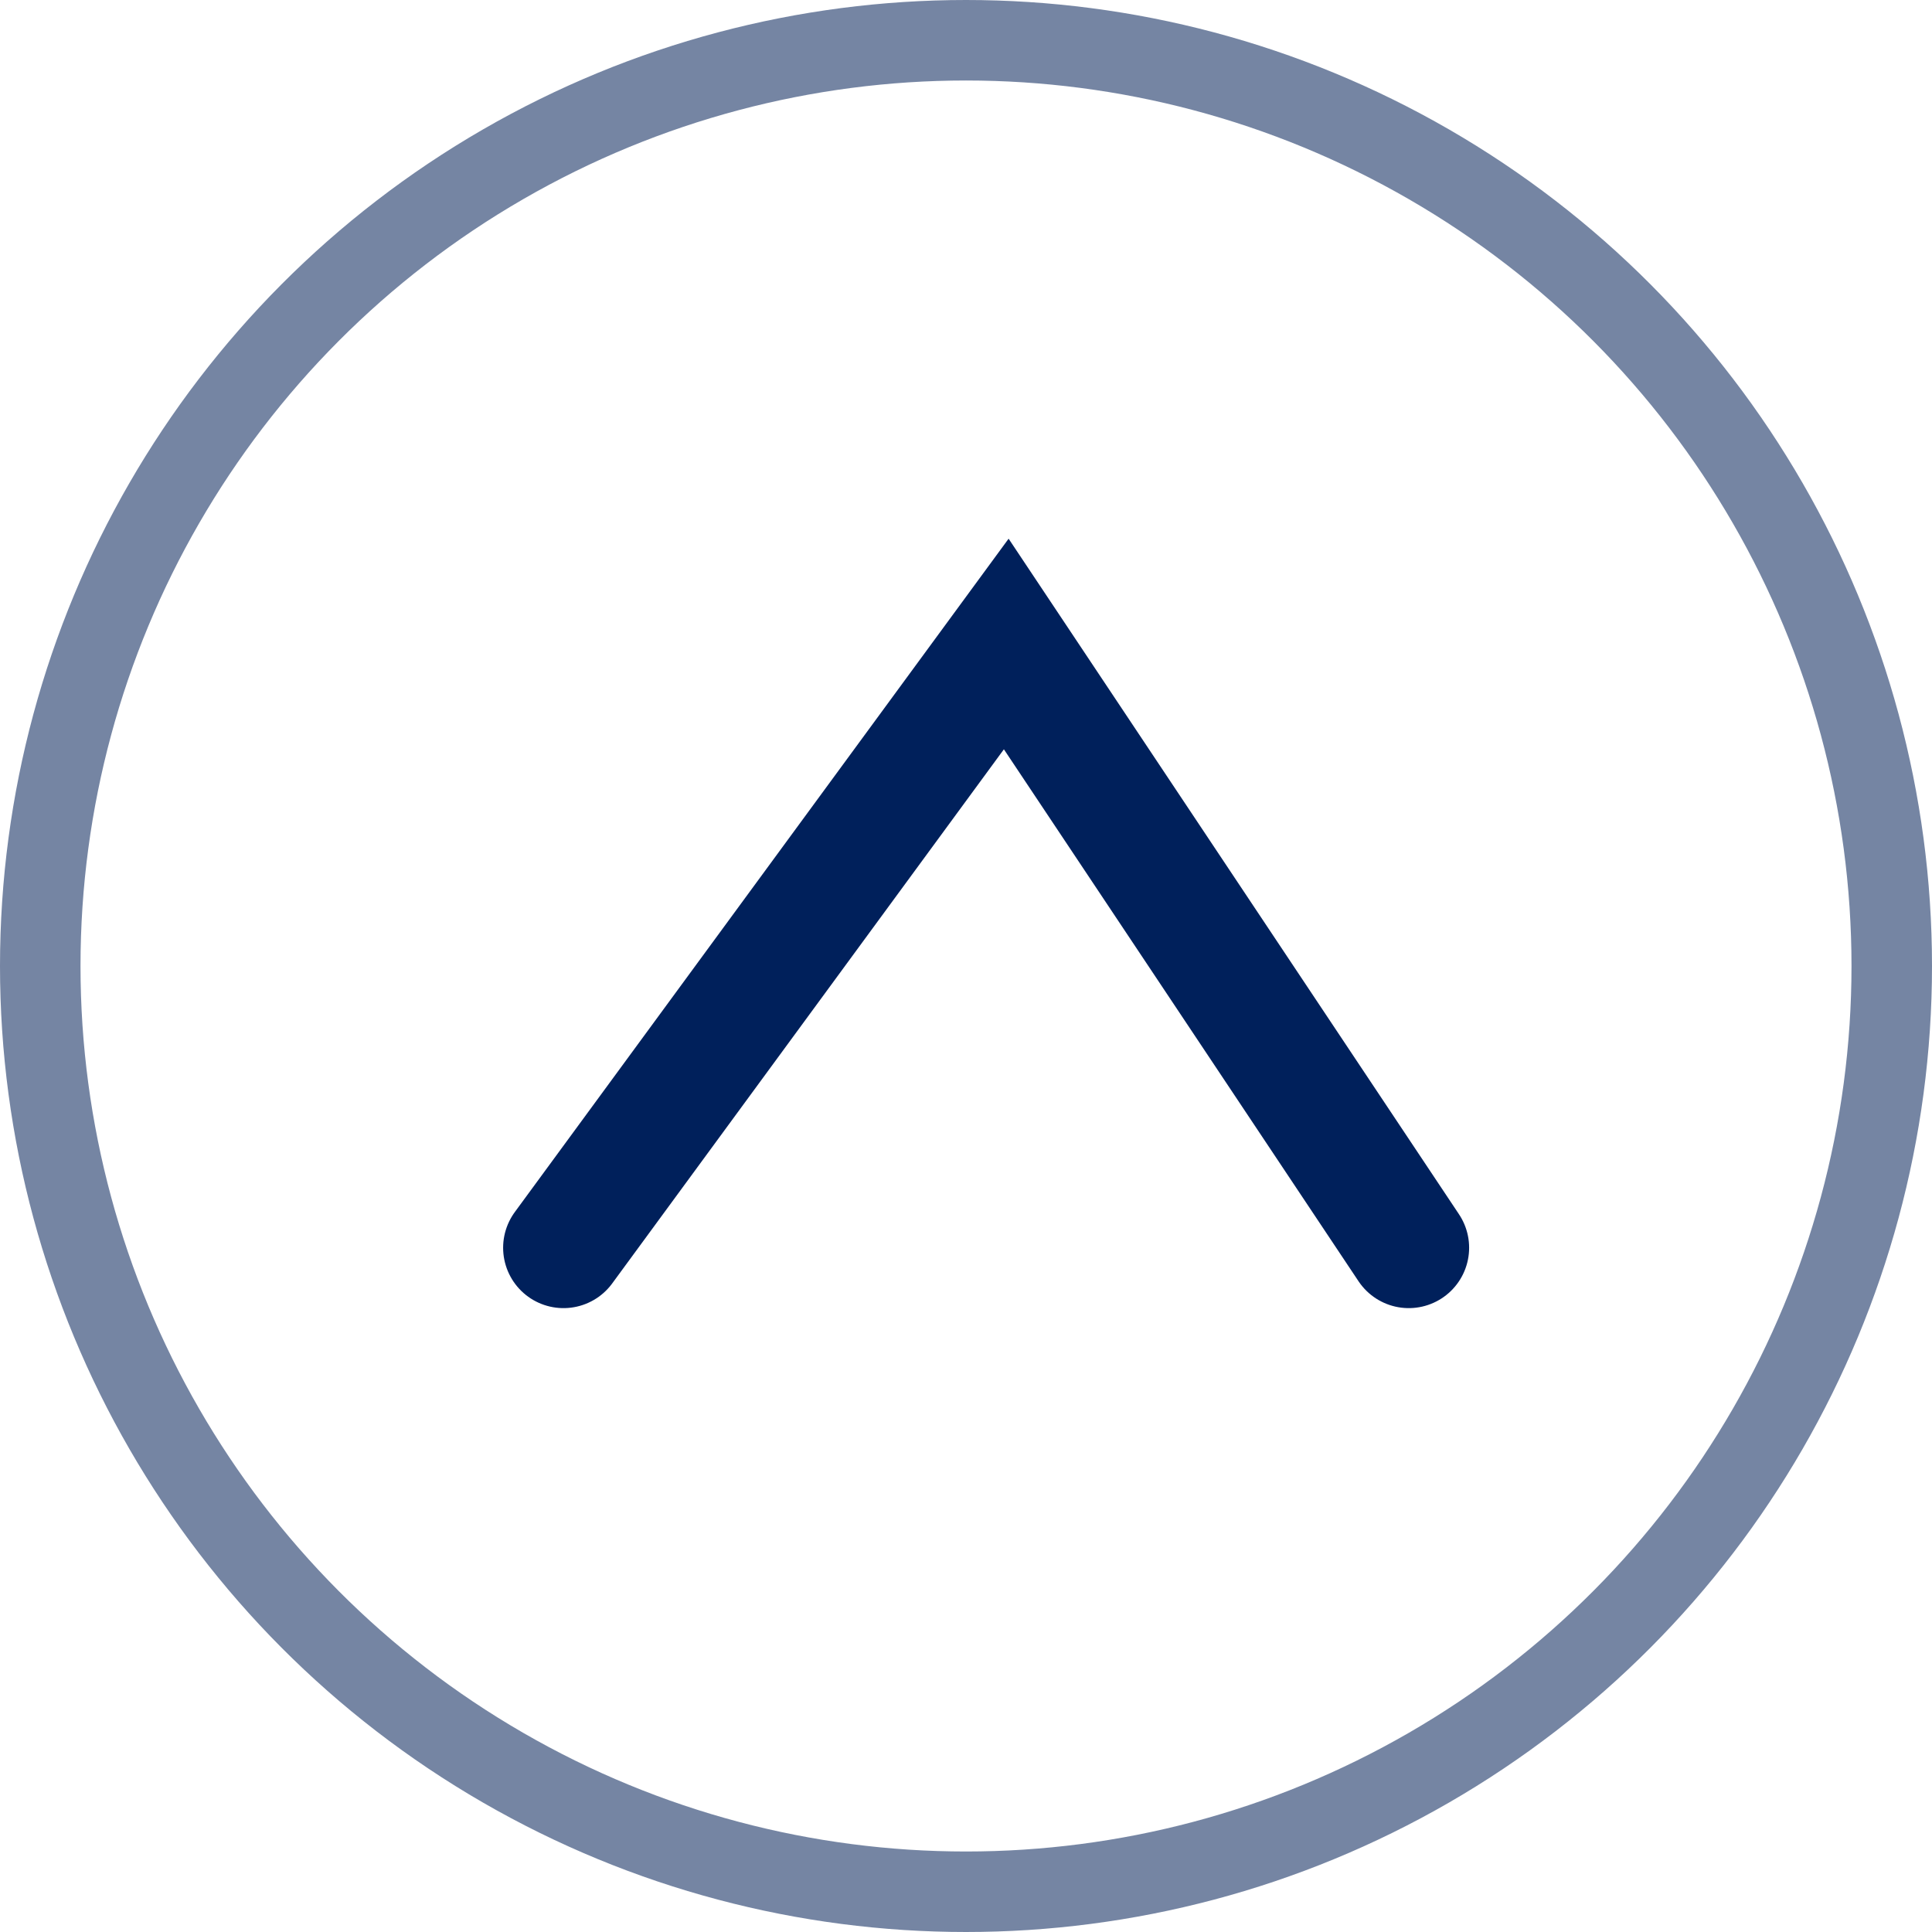
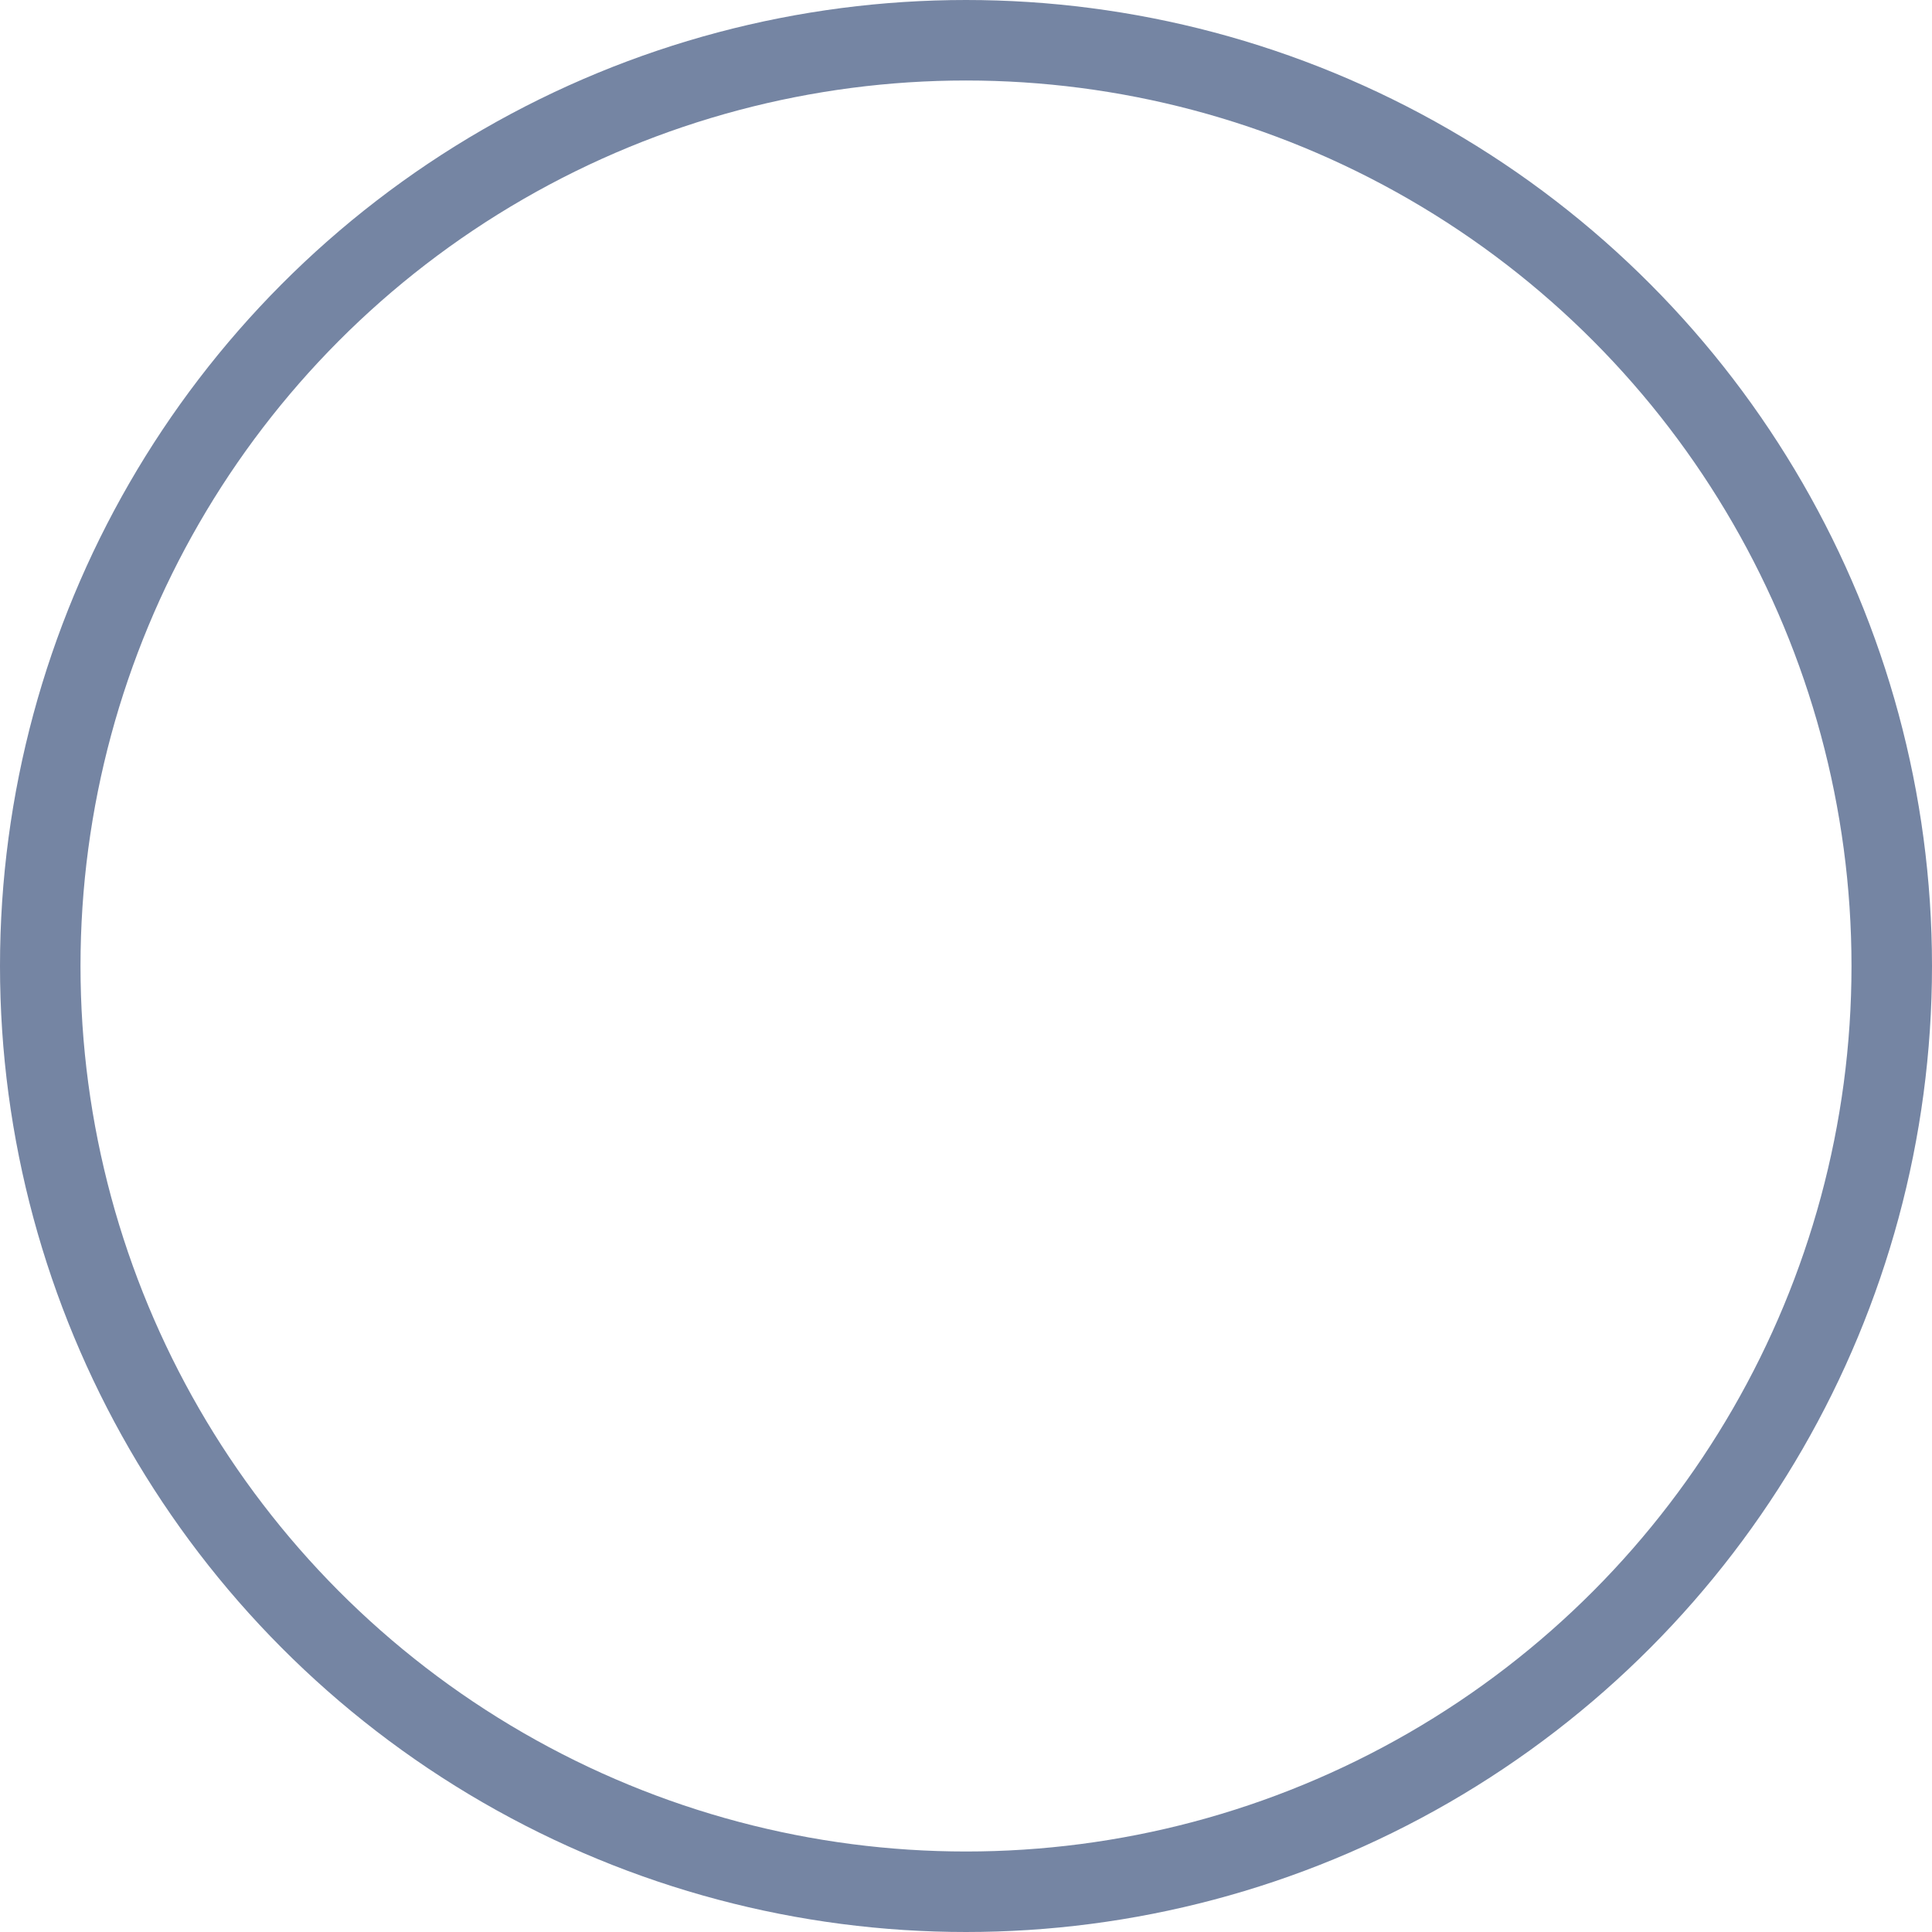
<svg xmlns="http://www.w3.org/2000/svg" fill="none" height="100%" overflow="visible" preserveAspectRatio="none" style="display: block;" viewBox="0 0 24 24" width="100%">
  <g id="dropdown">
    <circle cx="12" cy="12" id="Ellipse 1" r="11.5" stroke="#7585A3" />
-     <path d="M7 15.5L12.5 8L17.5 15.5" id="Vector 5" stroke="#00205B" stroke-linecap="round" stroke-width="1.5" />
  </g>
</svg>